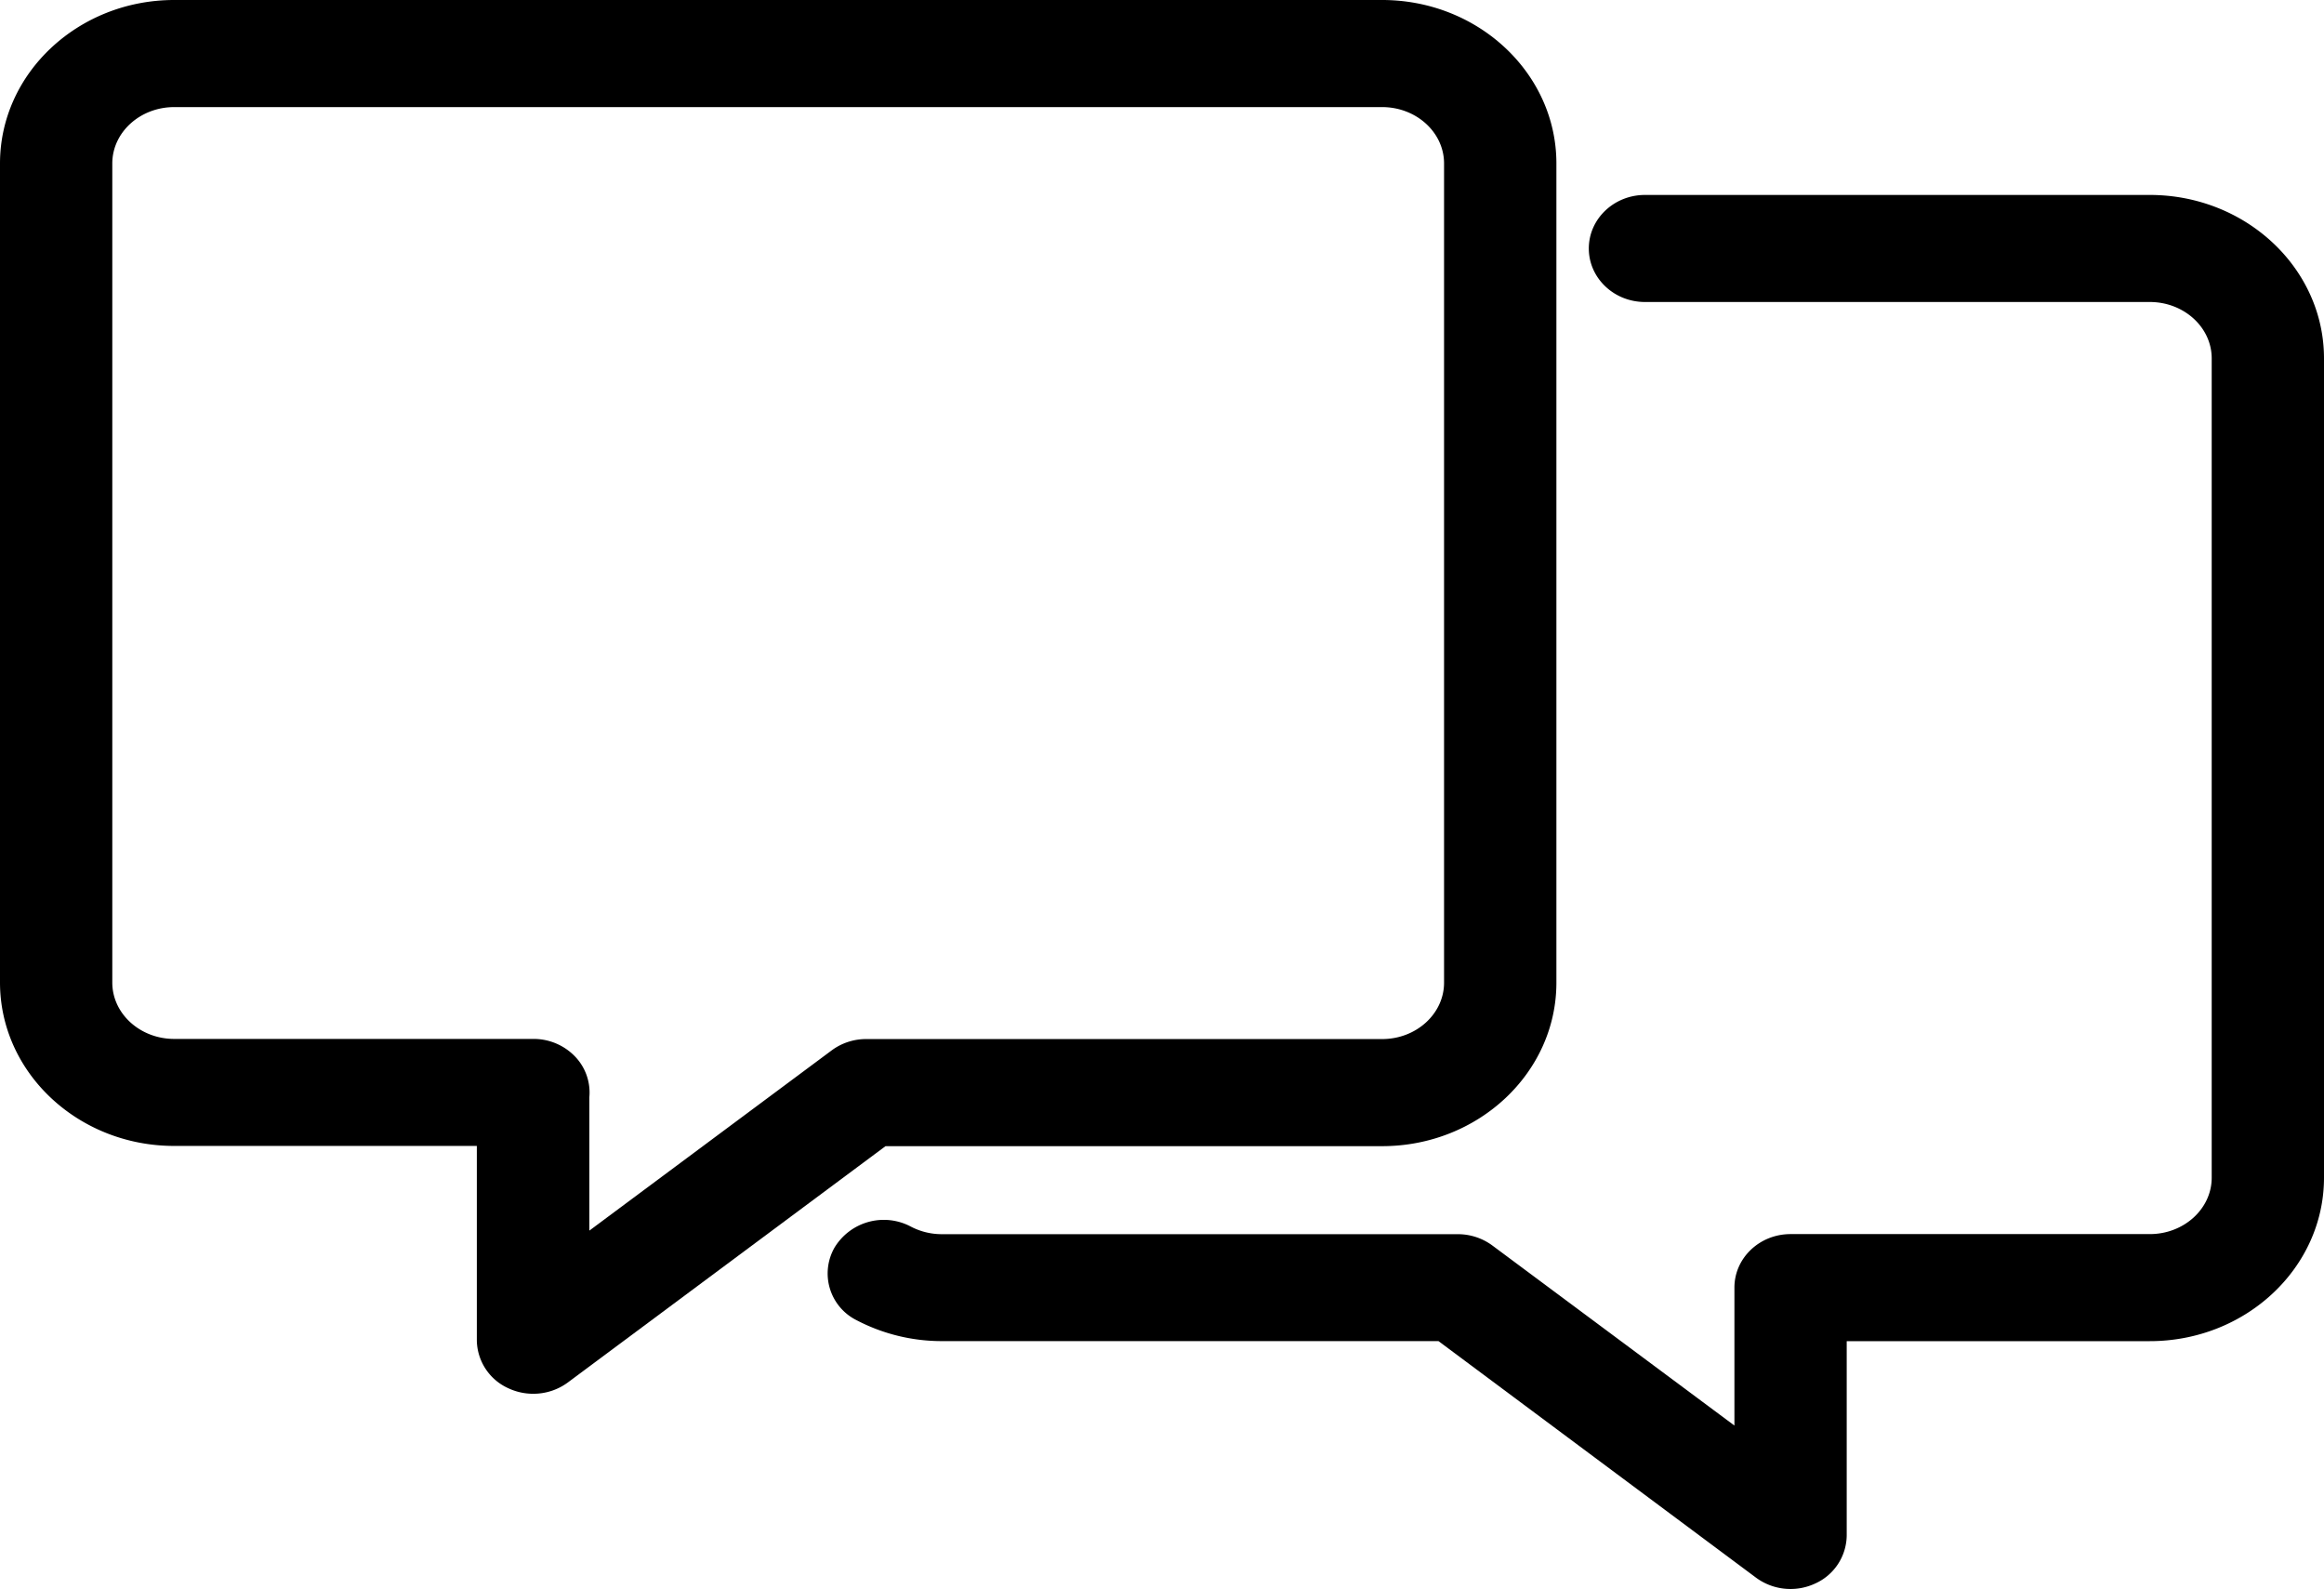
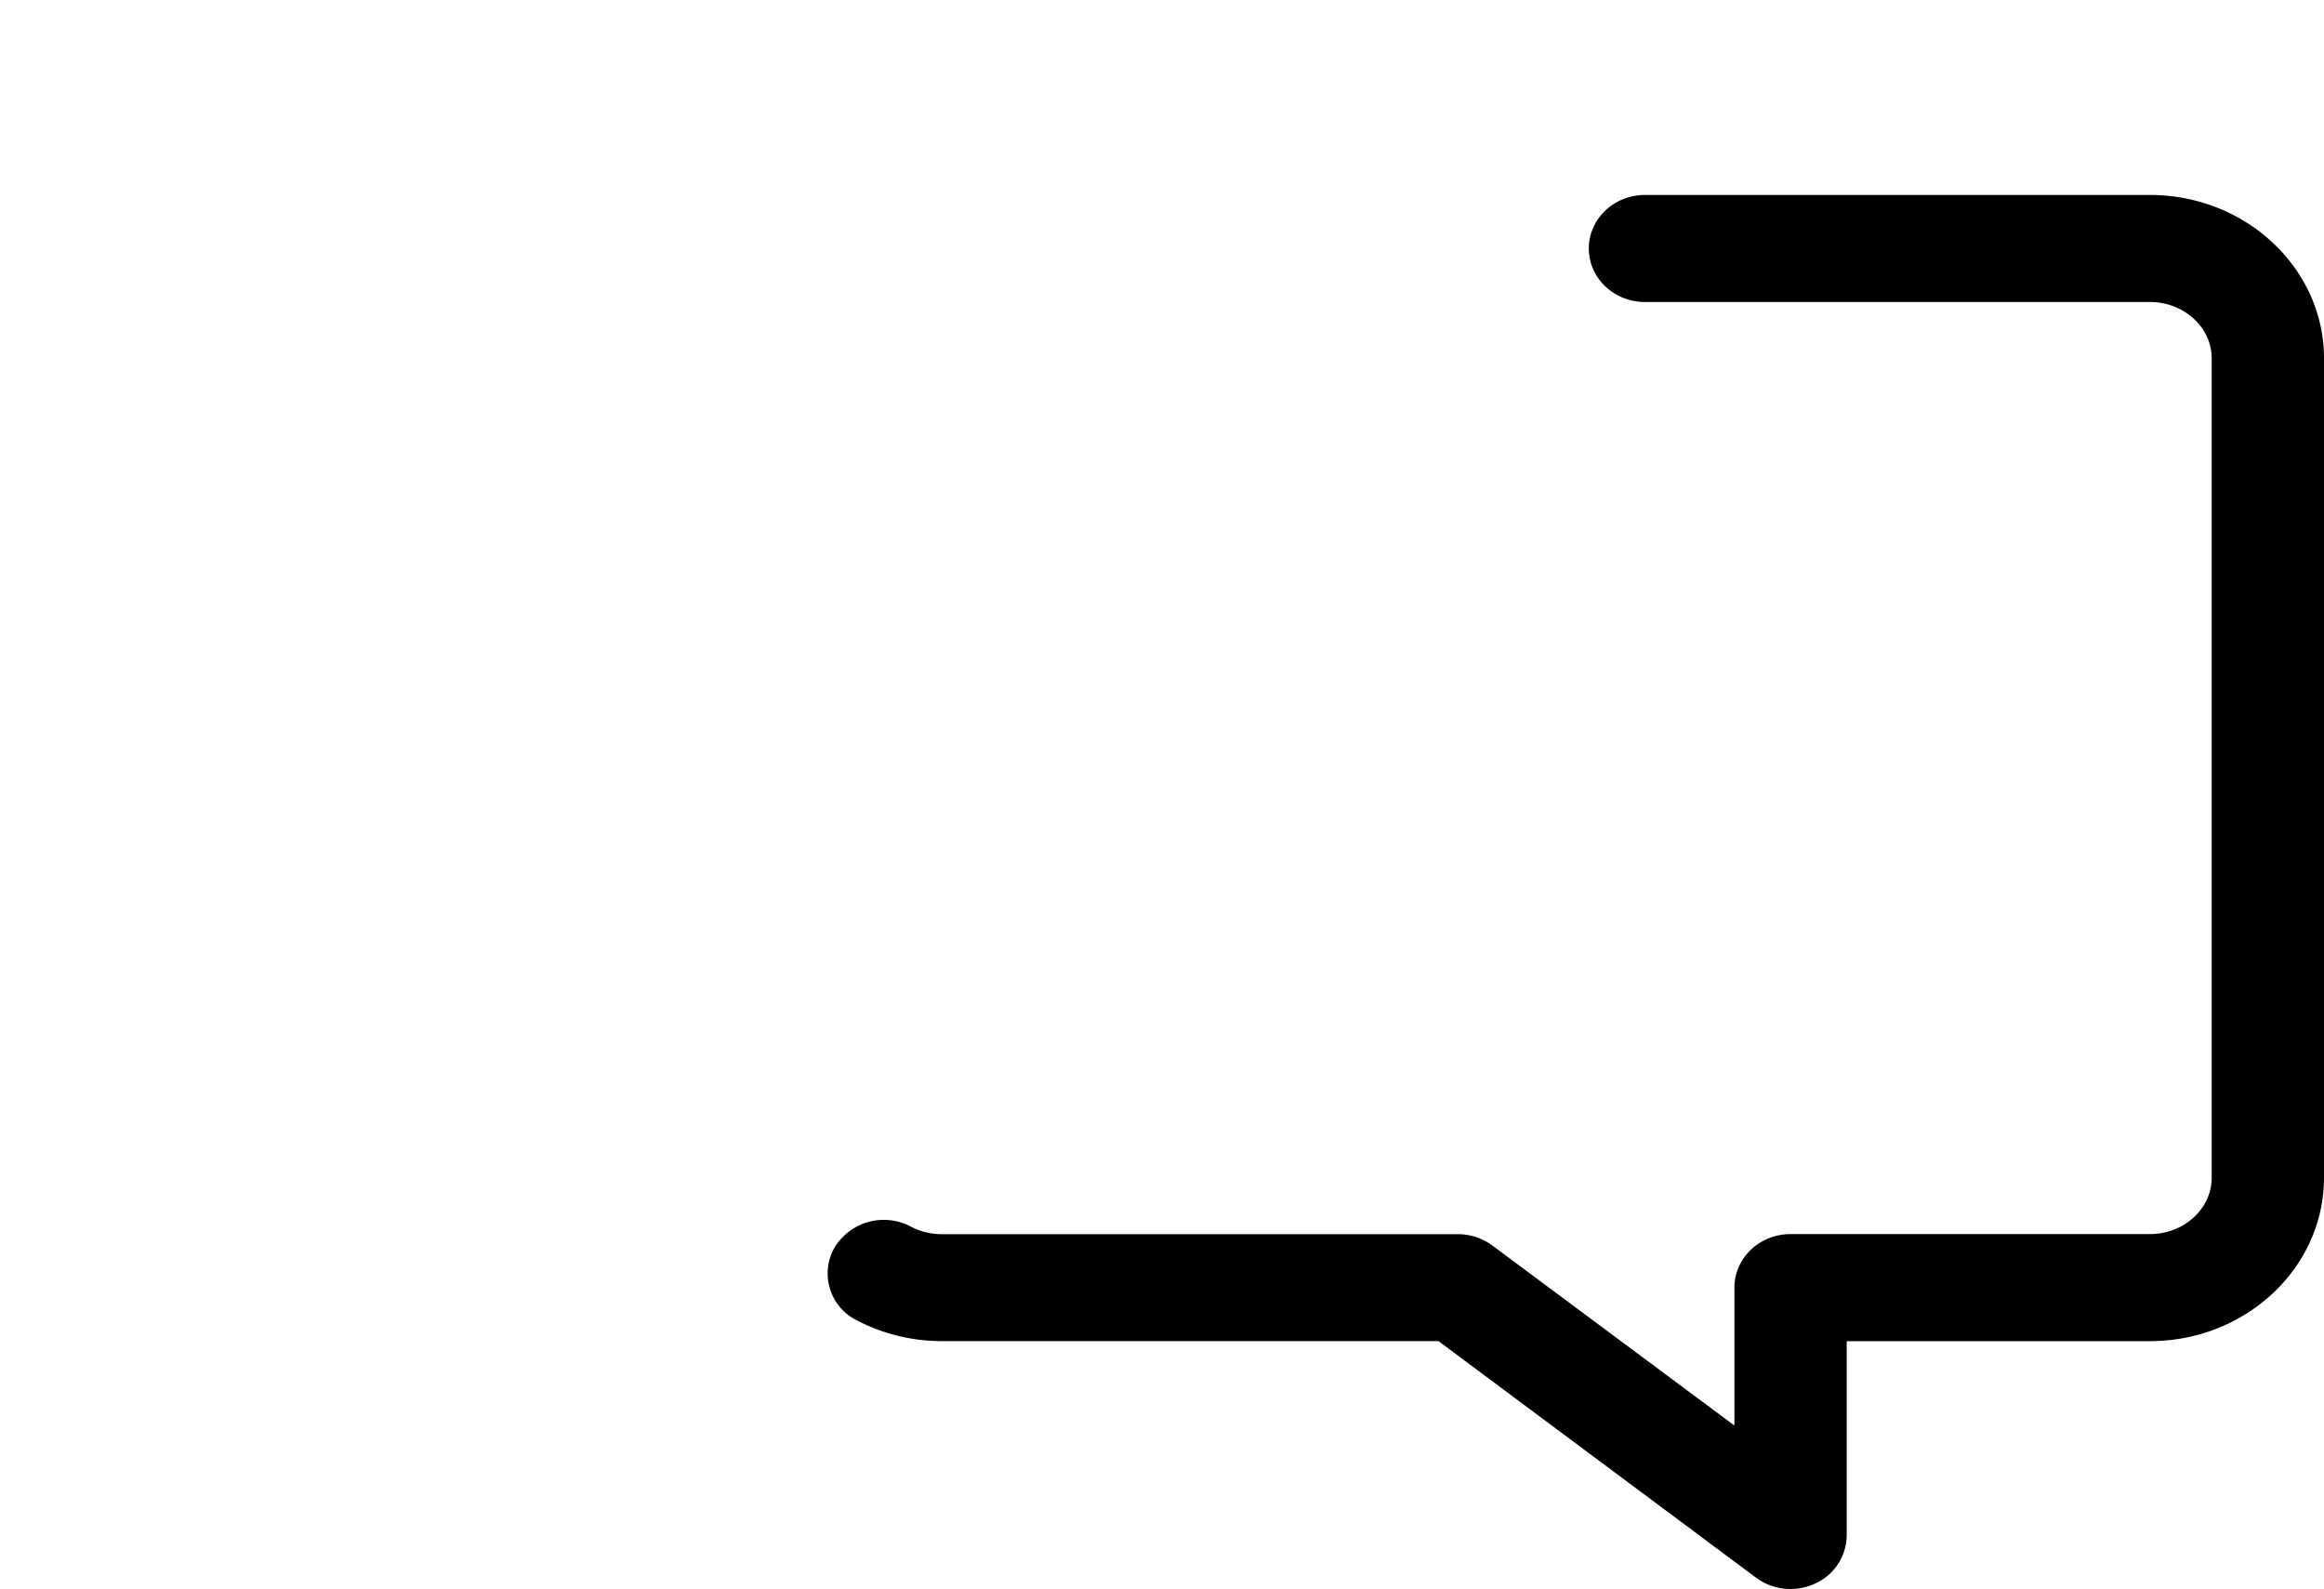
<svg xmlns="http://www.w3.org/2000/svg" viewBox="0 0 512 350">
-   <path class="cls-1" d="M117.47,307a12.83,12.83,0,0,1-5.42-1.19,11.76,11.76,0,0,1-7-10.6V252.41H38.38c-21.16,0-38.38-16.14-38.38-36V36C0,16.15,17.22,0,38.38,0H304.5c21.17,0,38.39,16.15,38.39,36V216.46c0,19.85-17.22,36-38.39,36H195.09l-70,52.06A12.79,12.79,0,0,1,117.47,307Zm12.37-65.34v29.4l53.38-39.69a12.73,12.73,0,0,1,7.61-2.5H304.5c7.52,0,13.64-5.57,13.64-12.42V36c0-6.84-6.12-12.41-13.64-12.41H38.38c-7.52,0-13.64,5.57-13.64,12.41V216.42c0,6.85,6.12,12.42,13.64,12.42h79.14a12.66,12.66,0,0,1,9.29,4A11.44,11.44,0,0,1,129.84,241.67Z" />
  <path class="cls-1" d="M394.48,350a12.78,12.78,0,0,1-7.62-2.5l-69.95-52.1H207.45a40.43,40.43,0,0,1-18.75-4.61,11.5,11.5,0,0,1-4.84-16,12.7,12.7,0,0,1,16.81-4.61,14.71,14.71,0,0,0,6.8,1.67h113.7a12.79,12.79,0,0,1,7.62,2.5L382.11,314V283.61c0-6.51,5.54-11.78,12.37-11.78h79.14c7.52,0,13.64-5.57,13.64-12.42V78.94c0-6.85-6.12-12.42-13.64-12.42H362.4c-6.83,0-12.37-5.28-12.37-11.79s5.54-11.79,12.37-11.79H473.62c21.16,0,38.38,16.15,38.38,36V259.41c0,19.85-17.22,36-38.38,36H406.85v42.81a11.76,11.76,0,0,1-7,10.6A12.83,12.83,0,0,1,394.48,350Z" />
</svg>